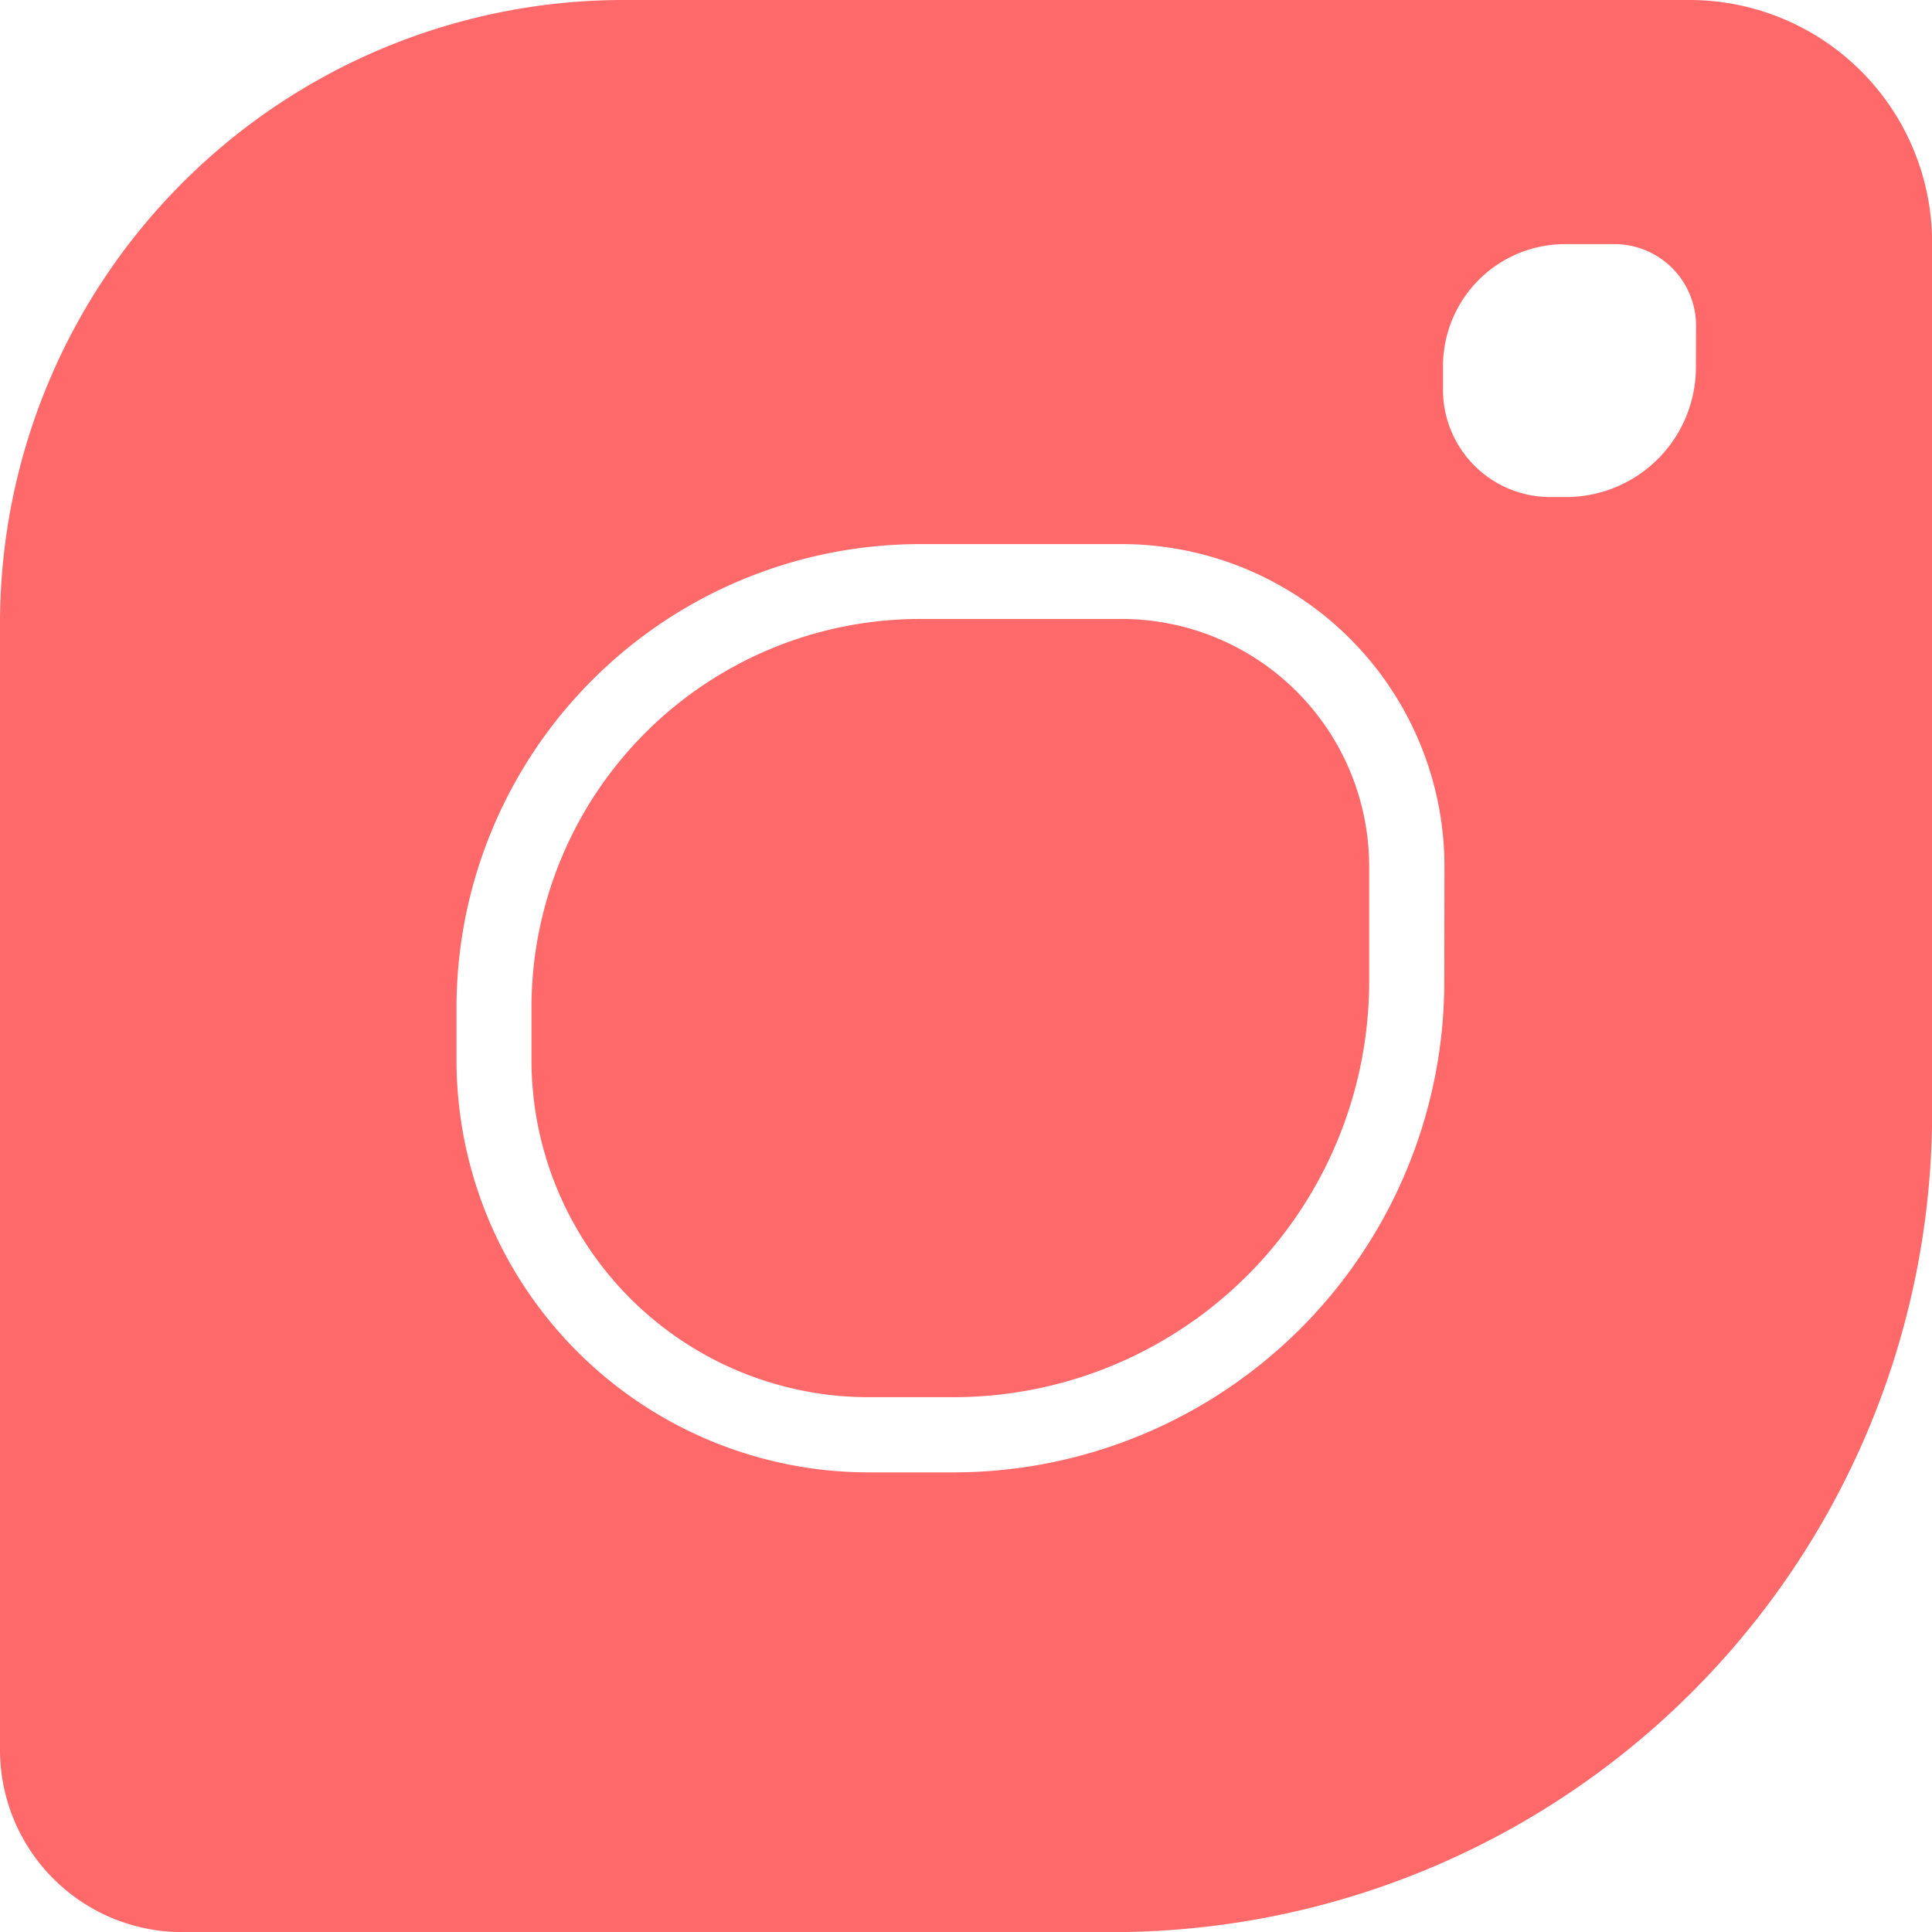
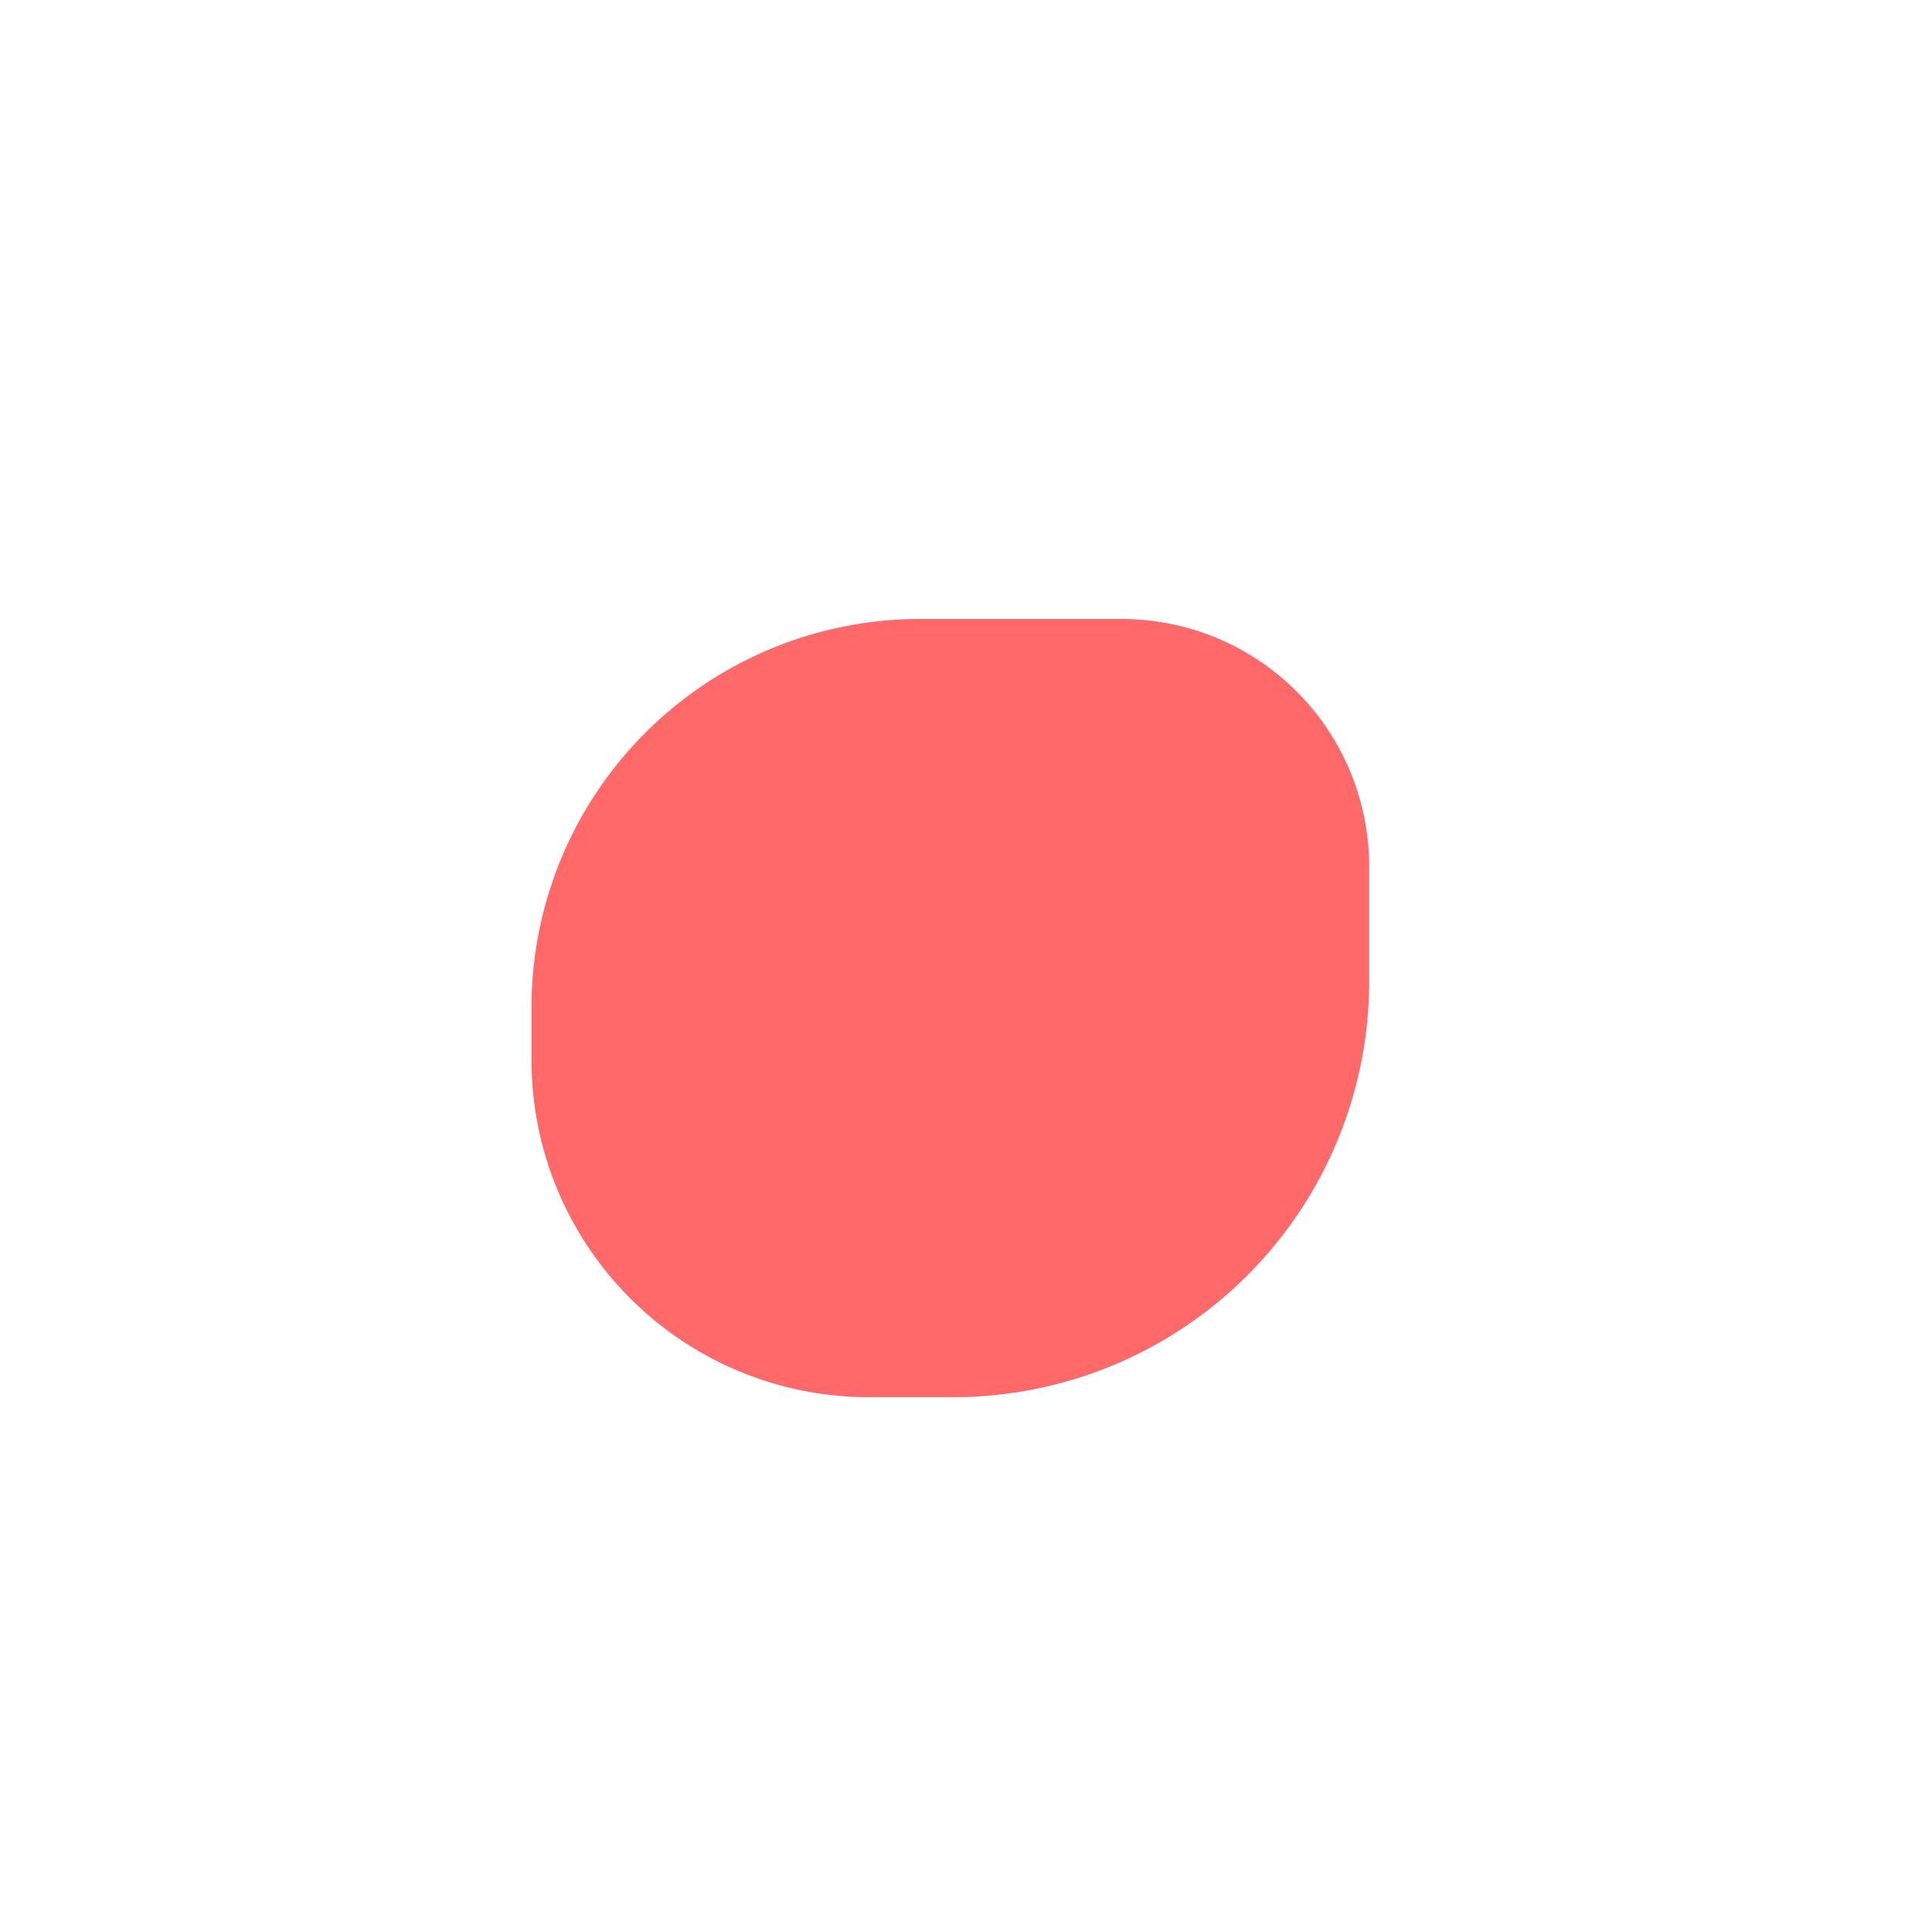
<svg xmlns="http://www.w3.org/2000/svg" width="54.061" height="54.061" viewBox="0 0 54.061 54.061">
  <g id="Group_14743" data-name="Group 14743" transform="translate(-262 -335)">
    <path id="Path_661" data-name="Path 661" d="M306.86,368H301.2a10.876,10.876,0,0,0-10.863,10.863v1.487a9.437,9.437,0,0,0,9.426,9.426h2.391a11.636,11.636,0,0,0,11.623-11.623V374.92A6.928,6.928,0,0,0,306.86,368Z" transform="translate(-13.465 -15.68)" fill="#ff6969" />
-     <path id="Path_662" data-name="Path 662" d="M309.27,335H279.447A17.447,17.447,0,0,0,262,352.447v31.517a5.1,5.1,0,0,0,5.1,5.1h26.03a22.934,22.934,0,0,0,22.934-22.934V341.79A6.79,6.79,0,0,0,309.27,335Zm-6.856,27.474A13.738,13.738,0,0,1,288.692,376.2H286.3a11.539,11.539,0,0,1-11.526-11.526v-1.487a12.977,12.977,0,0,1,12.962-12.962H293.4a9.03,9.03,0,0,1,9.019,9.019Zm7.041-17.2a3.634,3.634,0,0,1-3.634,3.634h-.443a3,3,0,0,1-3-3v-.661a3.416,3.416,0,0,1,3.416-3.416h1.38a2.285,2.285,0,0,1,2.285,2.285Z" fill="#ff6969" />
  </g>
</svg>